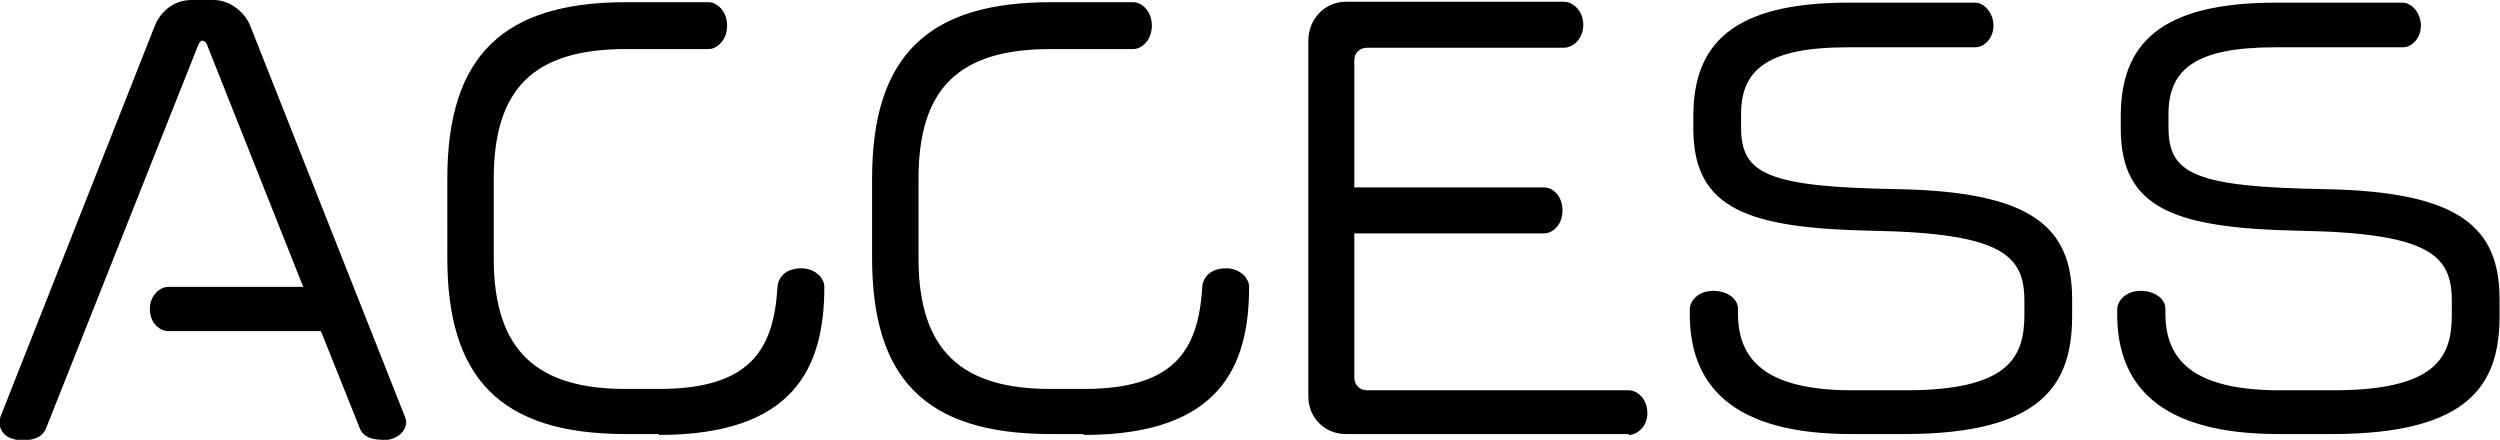
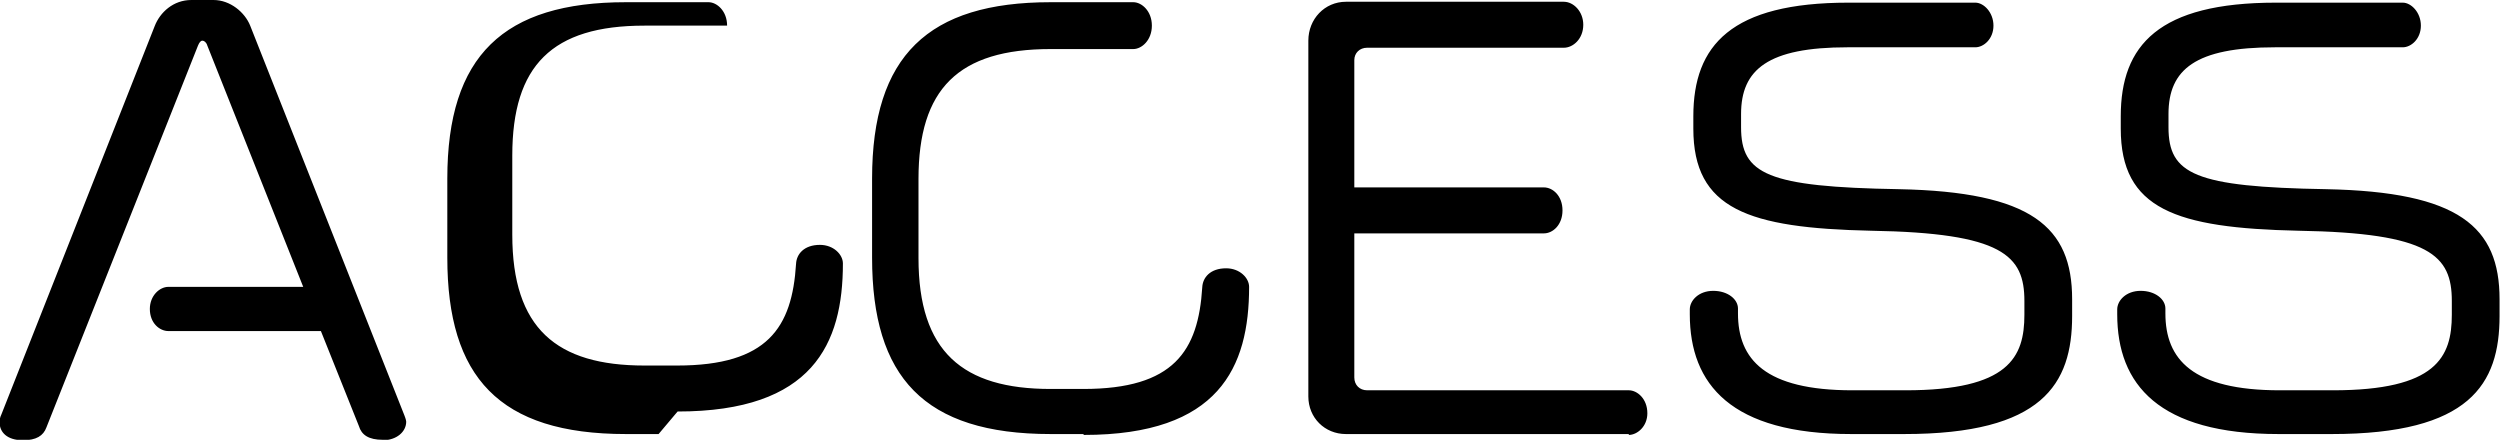
<svg xmlns="http://www.w3.org/2000/svg" id="_レイヤー_2" viewBox="0 0 56.56 9.95">
  <defs>
    <style>.cls-1{fill:#000;stroke-width:0}</style>
  </defs>
  <g id="_レイヤー_1-2">
-     <path class="cls-1" d="M8.66 9.95c-.32 0-.48-.11-.54-.31l-.86-2.15H3.81c-.2 0-.42-.18-.42-.5 0-.3.22-.5.42-.5h3.05L4.69 1.03C4.67.96 4.62.92 4.58.92s-.07.04-.1.11L1.05 9.67c-.07.19-.23.29-.53.29-.36 0-.53-.18-.53-.41 0-.05.01-.11.04-.17L3.5.59c.12-.31.42-.59.83-.59h.5c.38 0 .71.28.83.58L9.15 9.4s.04.1.04.14c0 .23-.22.42-.53.42ZM14.9 9.82h-.74c-2.87 0-4.04-1.29-4.04-3.99V4.04c0-2.78 1.27-3.99 4.04-3.99h1.87c.19 0 .42.2.42.53s-.23.53-.42.53h-1.87c-2.09 0-2.99.9-2.99 2.94v1.79c0 2.12 1 2.96 2.99 2.96h.74c2.05 0 2.6-.86 2.69-2.3.01-.22.18-.43.54-.43.31 0 .52.22.52.42 0 1.82-.68 3.35-3.74 3.35ZM24.51 9.82h-.74c-2.87 0-4.04-1.29-4.04-3.99V4.04c0-2.78 1.27-3.99 4.04-3.99h1.87c.19 0 .42.2.42.53s-.23.53-.42.53h-1.87c-2.09 0-2.99.9-2.99 2.94v1.79c0 2.12 1 2.96 2.99 2.96h.74c2.05 0 2.6-.86 2.69-2.3.01-.22.18-.43.54-.43.31 0 .52.22.52.42 0 1.82-.68 3.35-3.74 3.35ZM36.85 9.82h-6.4c-.48 0-.85-.37-.85-.85V.92c0-.49.37-.88.85-.88h4.93c.22 0 .44.22.44.52 0 .32-.23.52-.44.52h-4.45c-.17 0-.29.12-.29.28v2.88h4.29c.2 0 .42.19.42.52s-.22.52-.42.52h-4.29v3.26c0 .17.12.29.29.29h5.92c.19 0 .42.19.42.52 0 .3-.23.49-.42.49ZM43.09 9.82h-1.21c-2.71 0-3.65-1.12-3.65-2.71V7c0-.2.2-.42.53-.42s.56.19.56.4v.11c0 1.04.61 1.74 2.59 1.74h1.2c2.34 0 2.69-.75 2.69-1.71v-.31c0-1.03-.49-1.54-3.47-1.59-2.78-.06-4.02-.49-4.02-2.31v-.28c0-1.61.86-2.57 3.51-2.57h2.87c.19 0 .41.22.41.52s-.22.49-.41.49H41.8c-1.8 0-2.41.5-2.41 1.51v.3c0 1.06.59 1.35 3.57 1.4 3 .06 3.92.85 3.92 2.49v.38c0 1.54-.67 2.67-3.8 2.67ZM52.76 9.82h-1.21c-2.71 0-3.65-1.12-3.65-2.71V7c0-.2.2-.42.53-.42s.56.19.56.4v.11c0 1.04.61 1.74 2.59 1.74h1.2c2.34 0 2.69-.75 2.69-1.71v-.31c0-1.03-.49-1.54-3.47-1.59-2.78-.06-4.02-.49-4.02-2.31v-.28c0-1.61.86-2.57 3.51-2.57h2.87c.19 0 .41.22.41.52s-.22.49-.41.49h-2.89c-1.8 0-2.41.5-2.41 1.51v.3c0 1.06.59 1.35 3.57 1.4 3 .06 3.92.85 3.92 2.49v.38c0 1.54-.67 2.67-3.8 2.67Z" />
+     <path class="cls-1" d="M8.66 9.95c-.32 0-.48-.11-.54-.31l-.86-2.15H3.81c-.2 0-.42-.18-.42-.5 0-.3.22-.5.42-.5h3.05L4.69 1.03C4.67.96 4.62.92 4.58.92s-.07.04-.1.11L1.05 9.67c-.07.19-.23.29-.53.29-.36 0-.53-.18-.53-.41 0-.05.01-.11.04-.17L3.5.59c.12-.31.42-.59.83-.59h.5c.38 0 .71.28.83.58L9.15 9.4s.04.1.04.14c0 .23-.22.42-.53.42ZM14.9 9.82h-.74c-2.87 0-4.04-1.29-4.04-3.99V4.04c0-2.78 1.27-3.99 4.04-3.99h1.87c.19 0 .42.2.42.53h-1.87c-2.09 0-2.99.9-2.99 2.94v1.79c0 2.12 1 2.96 2.99 2.96h.74c2.05 0 2.6-.86 2.69-2.3.01-.22.18-.43.54-.43.31 0 .52.22.52.42 0 1.82-.68 3.35-3.74 3.35ZM24.51 9.82h-.74c-2.87 0-4.04-1.29-4.04-3.99V4.04c0-2.78 1.27-3.99 4.04-3.99h1.87c.19 0 .42.2.42.53s-.23.53-.42.53h-1.87c-2.09 0-2.99.9-2.99 2.94v1.79c0 2.12 1 2.96 2.99 2.96h.74c2.05 0 2.6-.86 2.69-2.3.01-.22.18-.43.54-.43.31 0 .52.22.52.42 0 1.82-.68 3.35-3.74 3.35ZM36.85 9.82h-6.4c-.48 0-.85-.37-.85-.85V.92c0-.49.37-.88.85-.88h4.93c.22 0 .44.22.44.52 0 .32-.23.52-.44.52h-4.45c-.17 0-.29.12-.29.28v2.88h4.29c.2 0 .42.19.42.52s-.22.52-.42.52h-4.29v3.26c0 .17.12.29.29.29h5.92c.19 0 .42.19.42.52 0 .3-.23.49-.42.49ZM43.09 9.82h-1.21c-2.71 0-3.65-1.12-3.65-2.71V7c0-.2.2-.42.53-.42s.56.19.56.4v.11c0 1.04.61 1.74 2.59 1.74h1.2c2.34 0 2.69-.75 2.69-1.71v-.31c0-1.03-.49-1.54-3.47-1.59-2.78-.06-4.02-.49-4.02-2.31v-.28c0-1.61.86-2.57 3.51-2.57h2.87c.19 0 .41.22.41.52s-.22.49-.41.49H41.8c-1.8 0-2.41.5-2.41 1.51v.3c0 1.06.59 1.35 3.57 1.4 3 .06 3.92.85 3.92 2.49v.38c0 1.54-.67 2.67-3.8 2.67ZM52.76 9.82h-1.21c-2.71 0-3.65-1.12-3.65-2.71V7c0-.2.2-.42.53-.42s.56.19.56.4v.11c0 1.04.61 1.74 2.59 1.74h1.2c2.34 0 2.69-.75 2.69-1.71v-.31c0-1.03-.49-1.54-3.47-1.59-2.78-.06-4.02-.49-4.02-2.31v-.28c0-1.61.86-2.57 3.51-2.57h2.87c.19 0 .41.22.41.52s-.22.49-.41.49h-2.89c-1.8 0-2.41.5-2.41 1.51v.3c0 1.06.59 1.35 3.57 1.4 3 .06 3.92.85 3.92 2.49v.38c0 1.54-.67 2.67-3.8 2.67Z" />
  </g>
</svg>